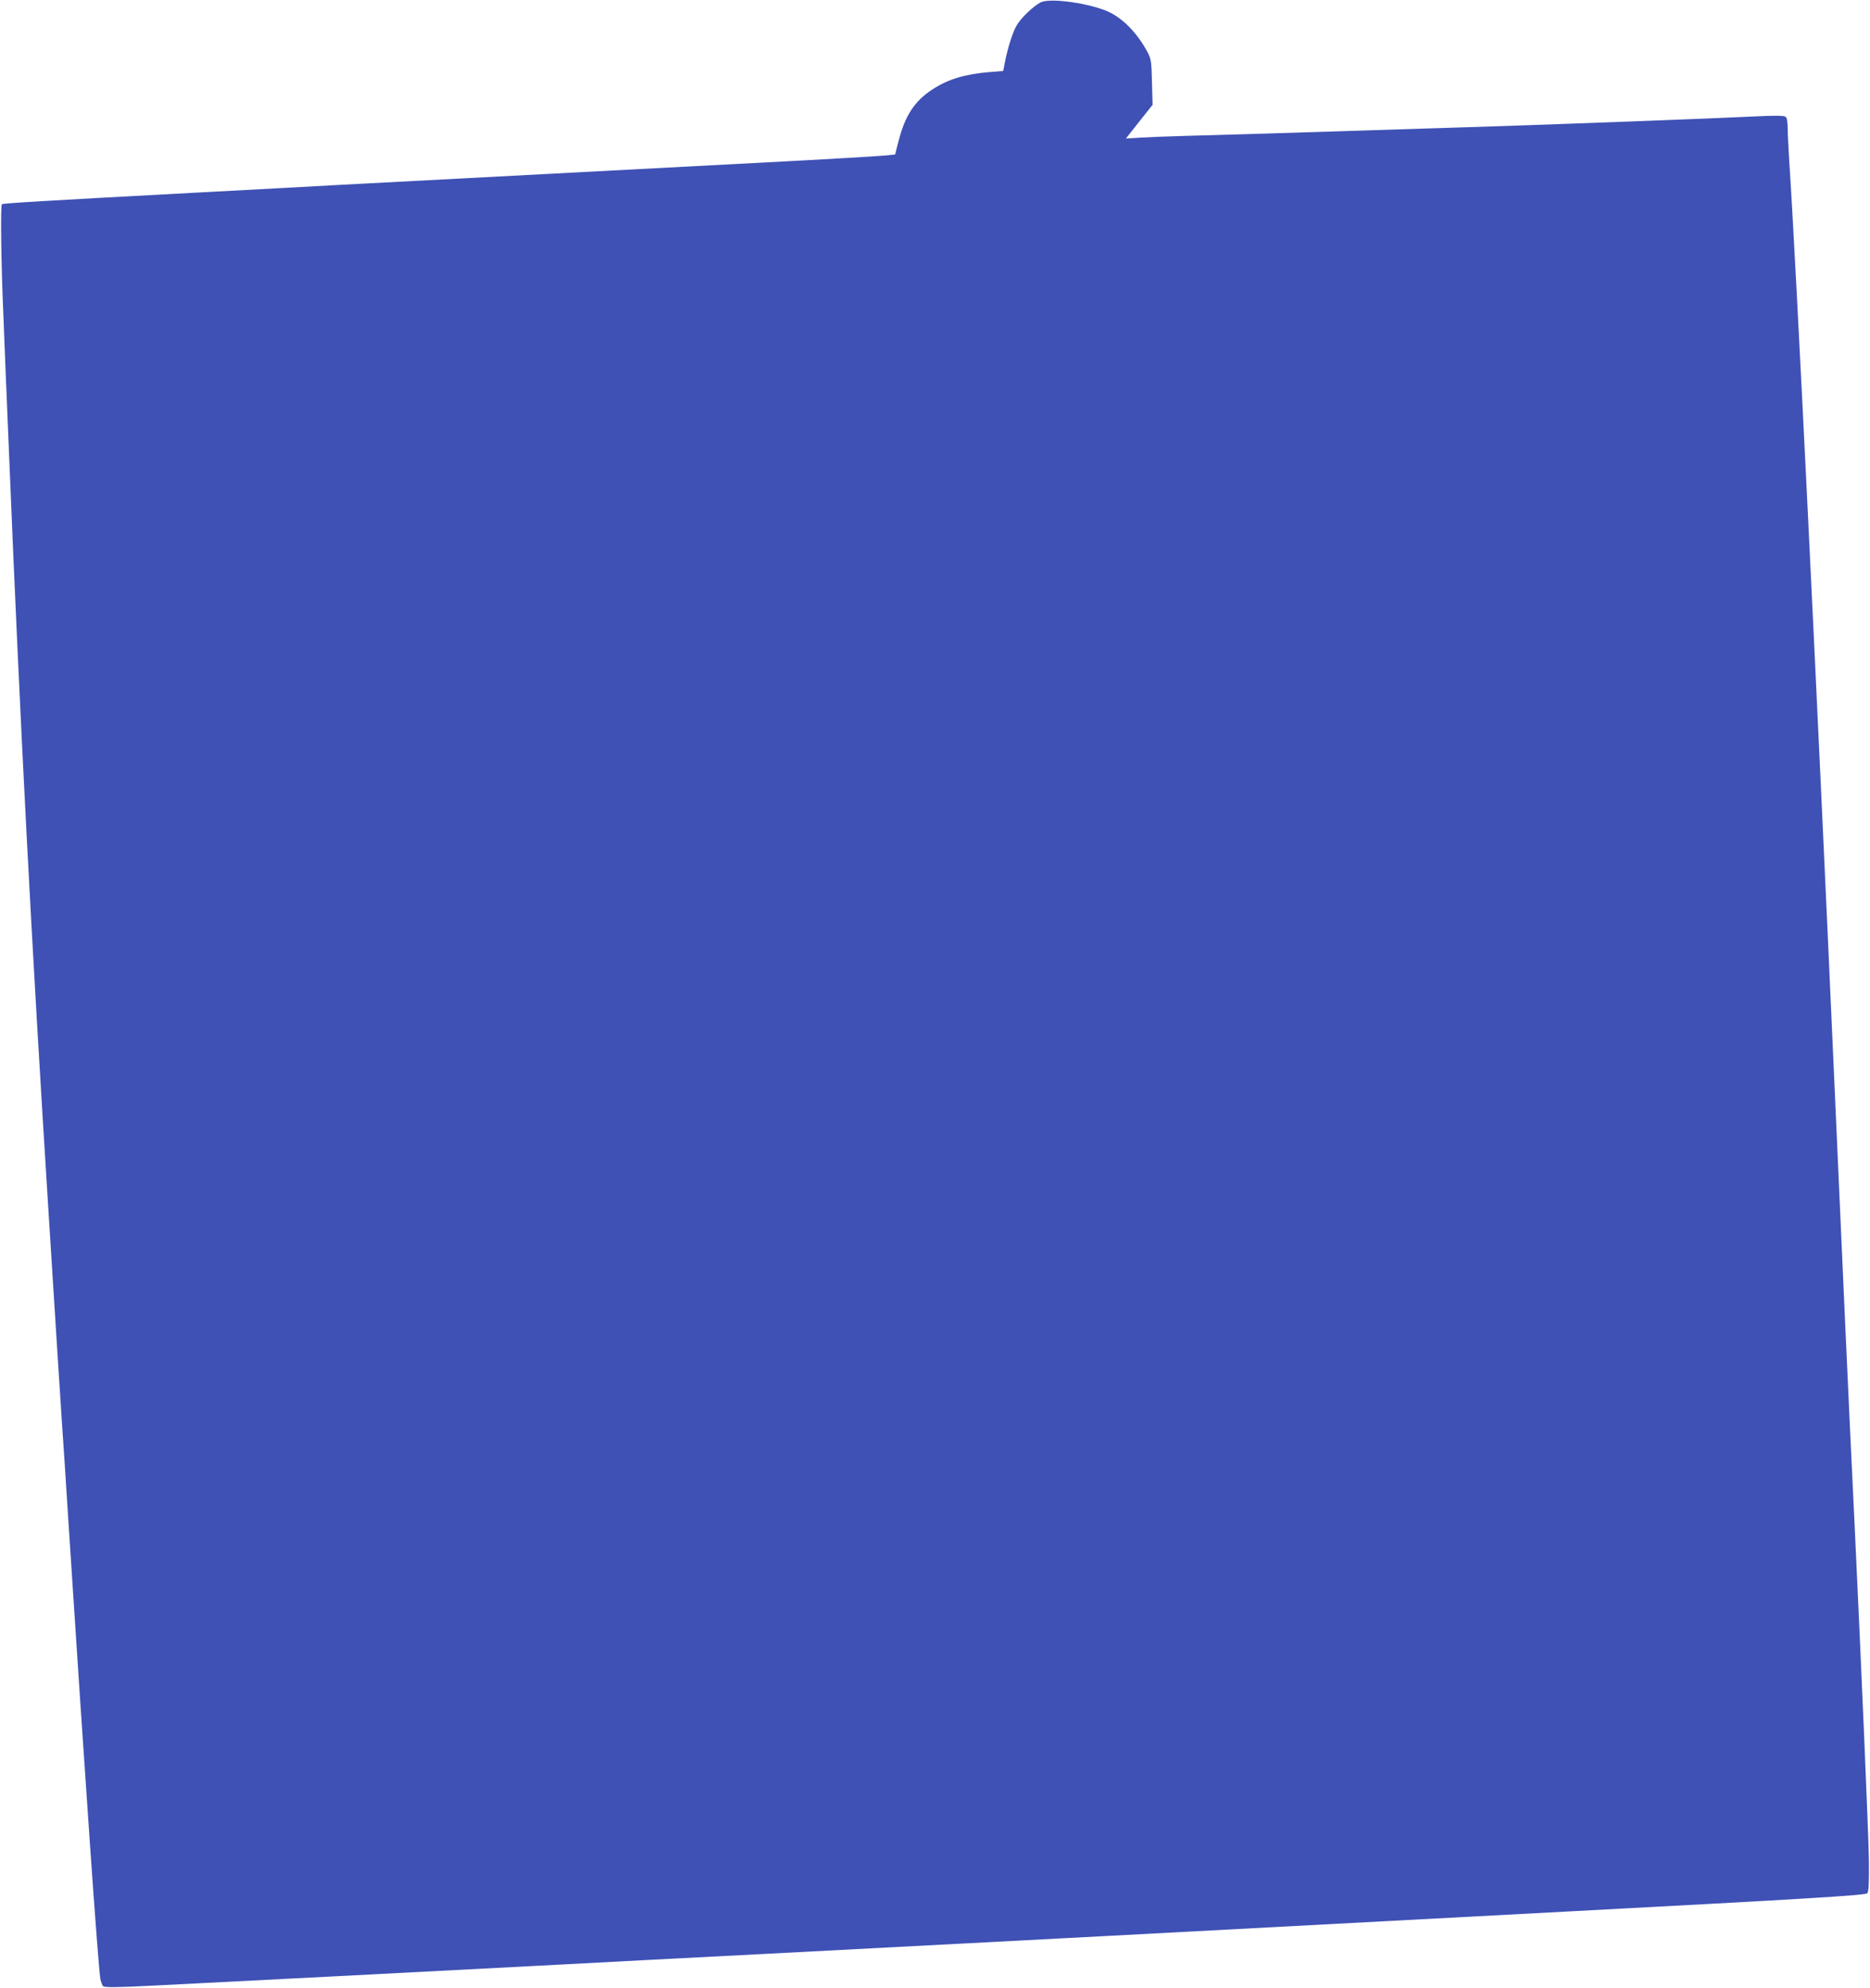
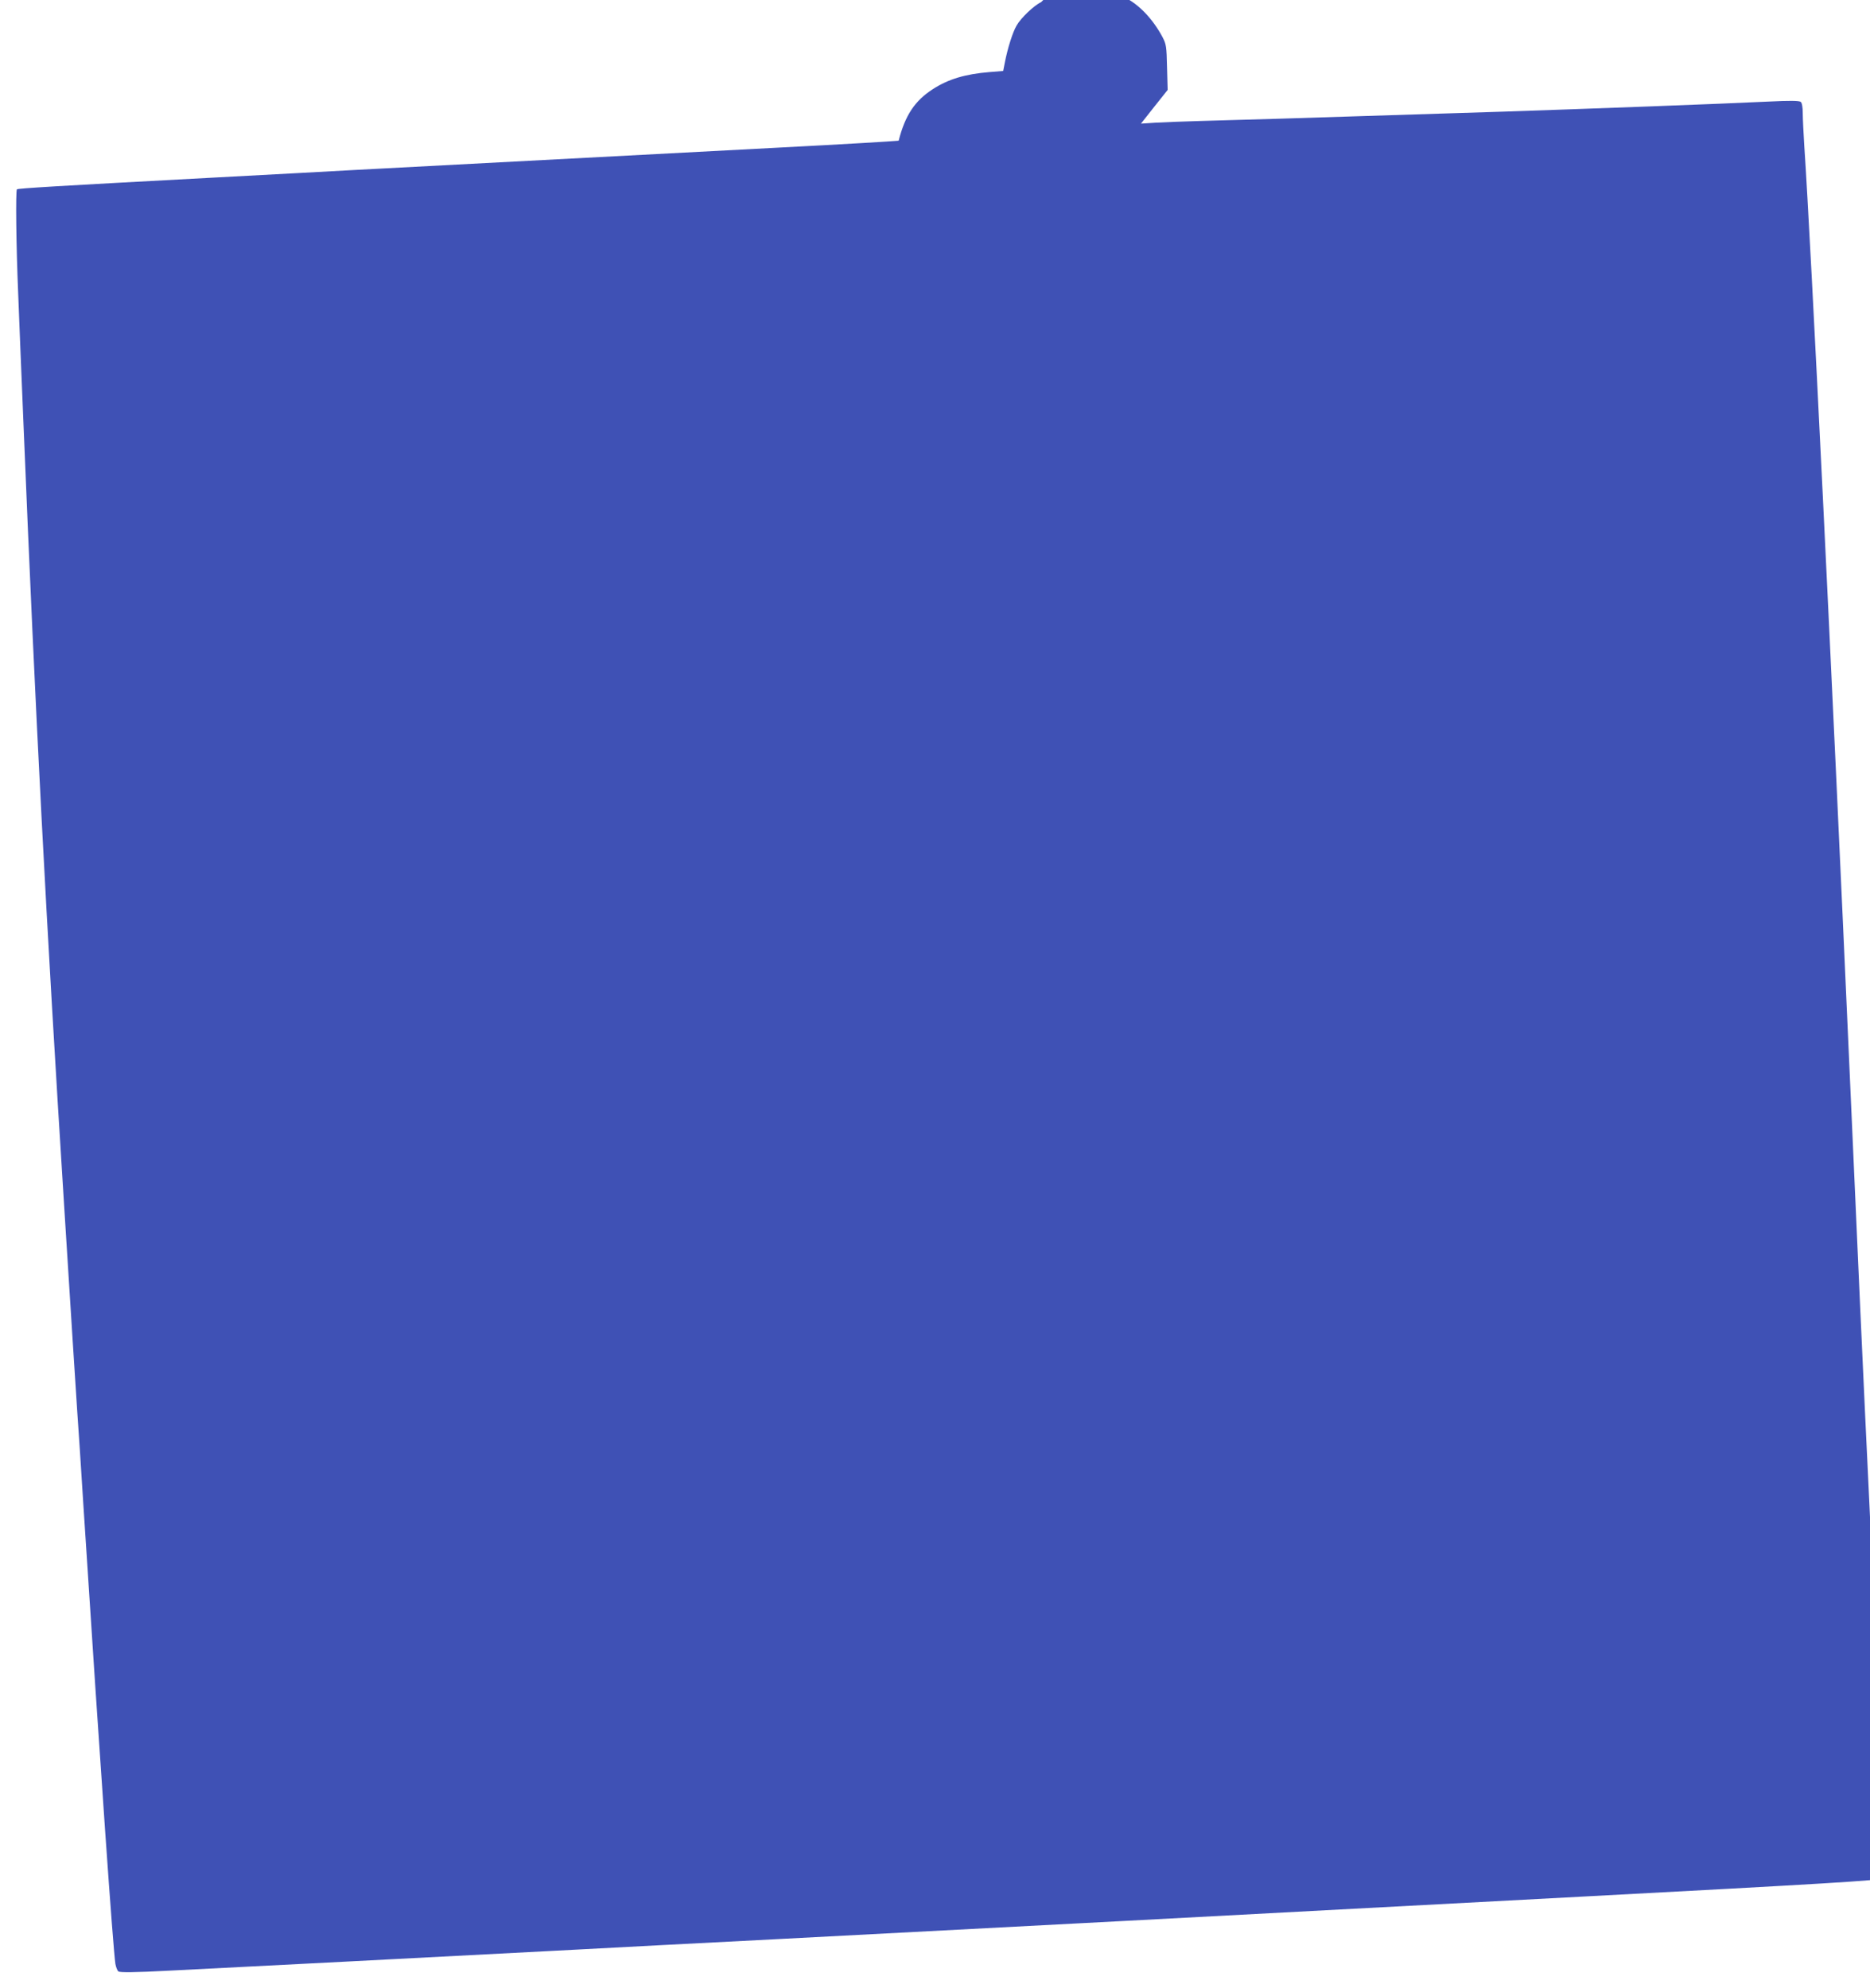
<svg xmlns="http://www.w3.org/2000/svg" version="1.0" width="1204pt" height="1280pt" viewBox="0 0 1204 1280" preserveAspectRatio="xMidYMid meet">
  <g transform="translate(0,1280) scale(0.1,-0.1)" fill="#3f51b5" stroke="none">
-     <path d="M6703 12786 c-44 -20 -130 -101 -158 -151 -25 -43 -57 -144 -75 -236 l-11 -56 -87 -7 c-158 -13 -265 -45 -366 -110 -116 -75 -178 -168 -220 -332 l-23 -89 -74 -7 c-41 -4 -375 -24 -744 -43 -687 -36 -2411 -127 -2750 -145 -104 -6 -269 -15 -365 -20 -96 -5 -348 -19 -560 -30 -1010 -54 -1252 -69 -1258 -75 -9 -9 -5 -366 8 -670 5 -137 21 -524 35 -860 76 -1860 146 -3194 260 -5000 19 -302 44 -694 55 -870 11 -176 25 -385 30 -465 6 -80 24 -354 40 -610 112 -1731 191 -2853 206 -2952 4 -21 12 -42 19 -48 10 -8 104 -7 332 5 324 16 1932 99 2613 135 206 11 809 43 1340 70 1579 82 2460 129 5130 271 1565 83 1930 105 1942 118 10 9 12 62 11 208 -2 163 -49 1260 -93 2183 -25 524 -32 662 -60 1280 -16 360 -48 1065 -70 1565 -110 2478 -247 5286 -290 5918 -5 82 -10 177 -10 212 0 39 -5 67 -13 73 -10 8 -69 9 -208 2 -284 -14 -1173 -47 -1714 -65 -899 -28 -1102 -35 -1425 -45 -179 -5 -413 -12 -520 -15 -107 -3 -237 -8 -288 -11 l-93 -6 86 109 86 108 -4 145 c-3 134 -5 149 -29 195 -63 118 -153 212 -246 257 -118 56 -375 93 -439 64z" />
+     <path d="M6703 12786 c-44 -20 -130 -101 -158 -151 -25 -43 -57 -144 -75 -236 l-11 -56 -87 -7 c-158 -13 -265 -45 -366 -110 -116 -75 -178 -168 -220 -332 c-41 -4 -375 -24 -744 -43 -687 -36 -2411 -127 -2750 -145 -104 -6 -269 -15 -365 -20 -96 -5 -348 -19 -560 -30 -1010 -54 -1252 -69 -1258 -75 -9 -9 -5 -366 8 -670 5 -137 21 -524 35 -860 76 -1860 146 -3194 260 -5000 19 -302 44 -694 55 -870 11 -176 25 -385 30 -465 6 -80 24 -354 40 -610 112 -1731 191 -2853 206 -2952 4 -21 12 -42 19 -48 10 -8 104 -7 332 5 324 16 1932 99 2613 135 206 11 809 43 1340 70 1579 82 2460 129 5130 271 1565 83 1930 105 1942 118 10 9 12 62 11 208 -2 163 -49 1260 -93 2183 -25 524 -32 662 -60 1280 -16 360 -48 1065 -70 1565 -110 2478 -247 5286 -290 5918 -5 82 -10 177 -10 212 0 39 -5 67 -13 73 -10 8 -69 9 -208 2 -284 -14 -1173 -47 -1714 -65 -899 -28 -1102 -35 -1425 -45 -179 -5 -413 -12 -520 -15 -107 -3 -237 -8 -288 -11 l-93 -6 86 109 86 108 -4 145 c-3 134 -5 149 -29 195 -63 118 -153 212 -246 257 -118 56 -375 93 -439 64z" />
  </g>
</svg>